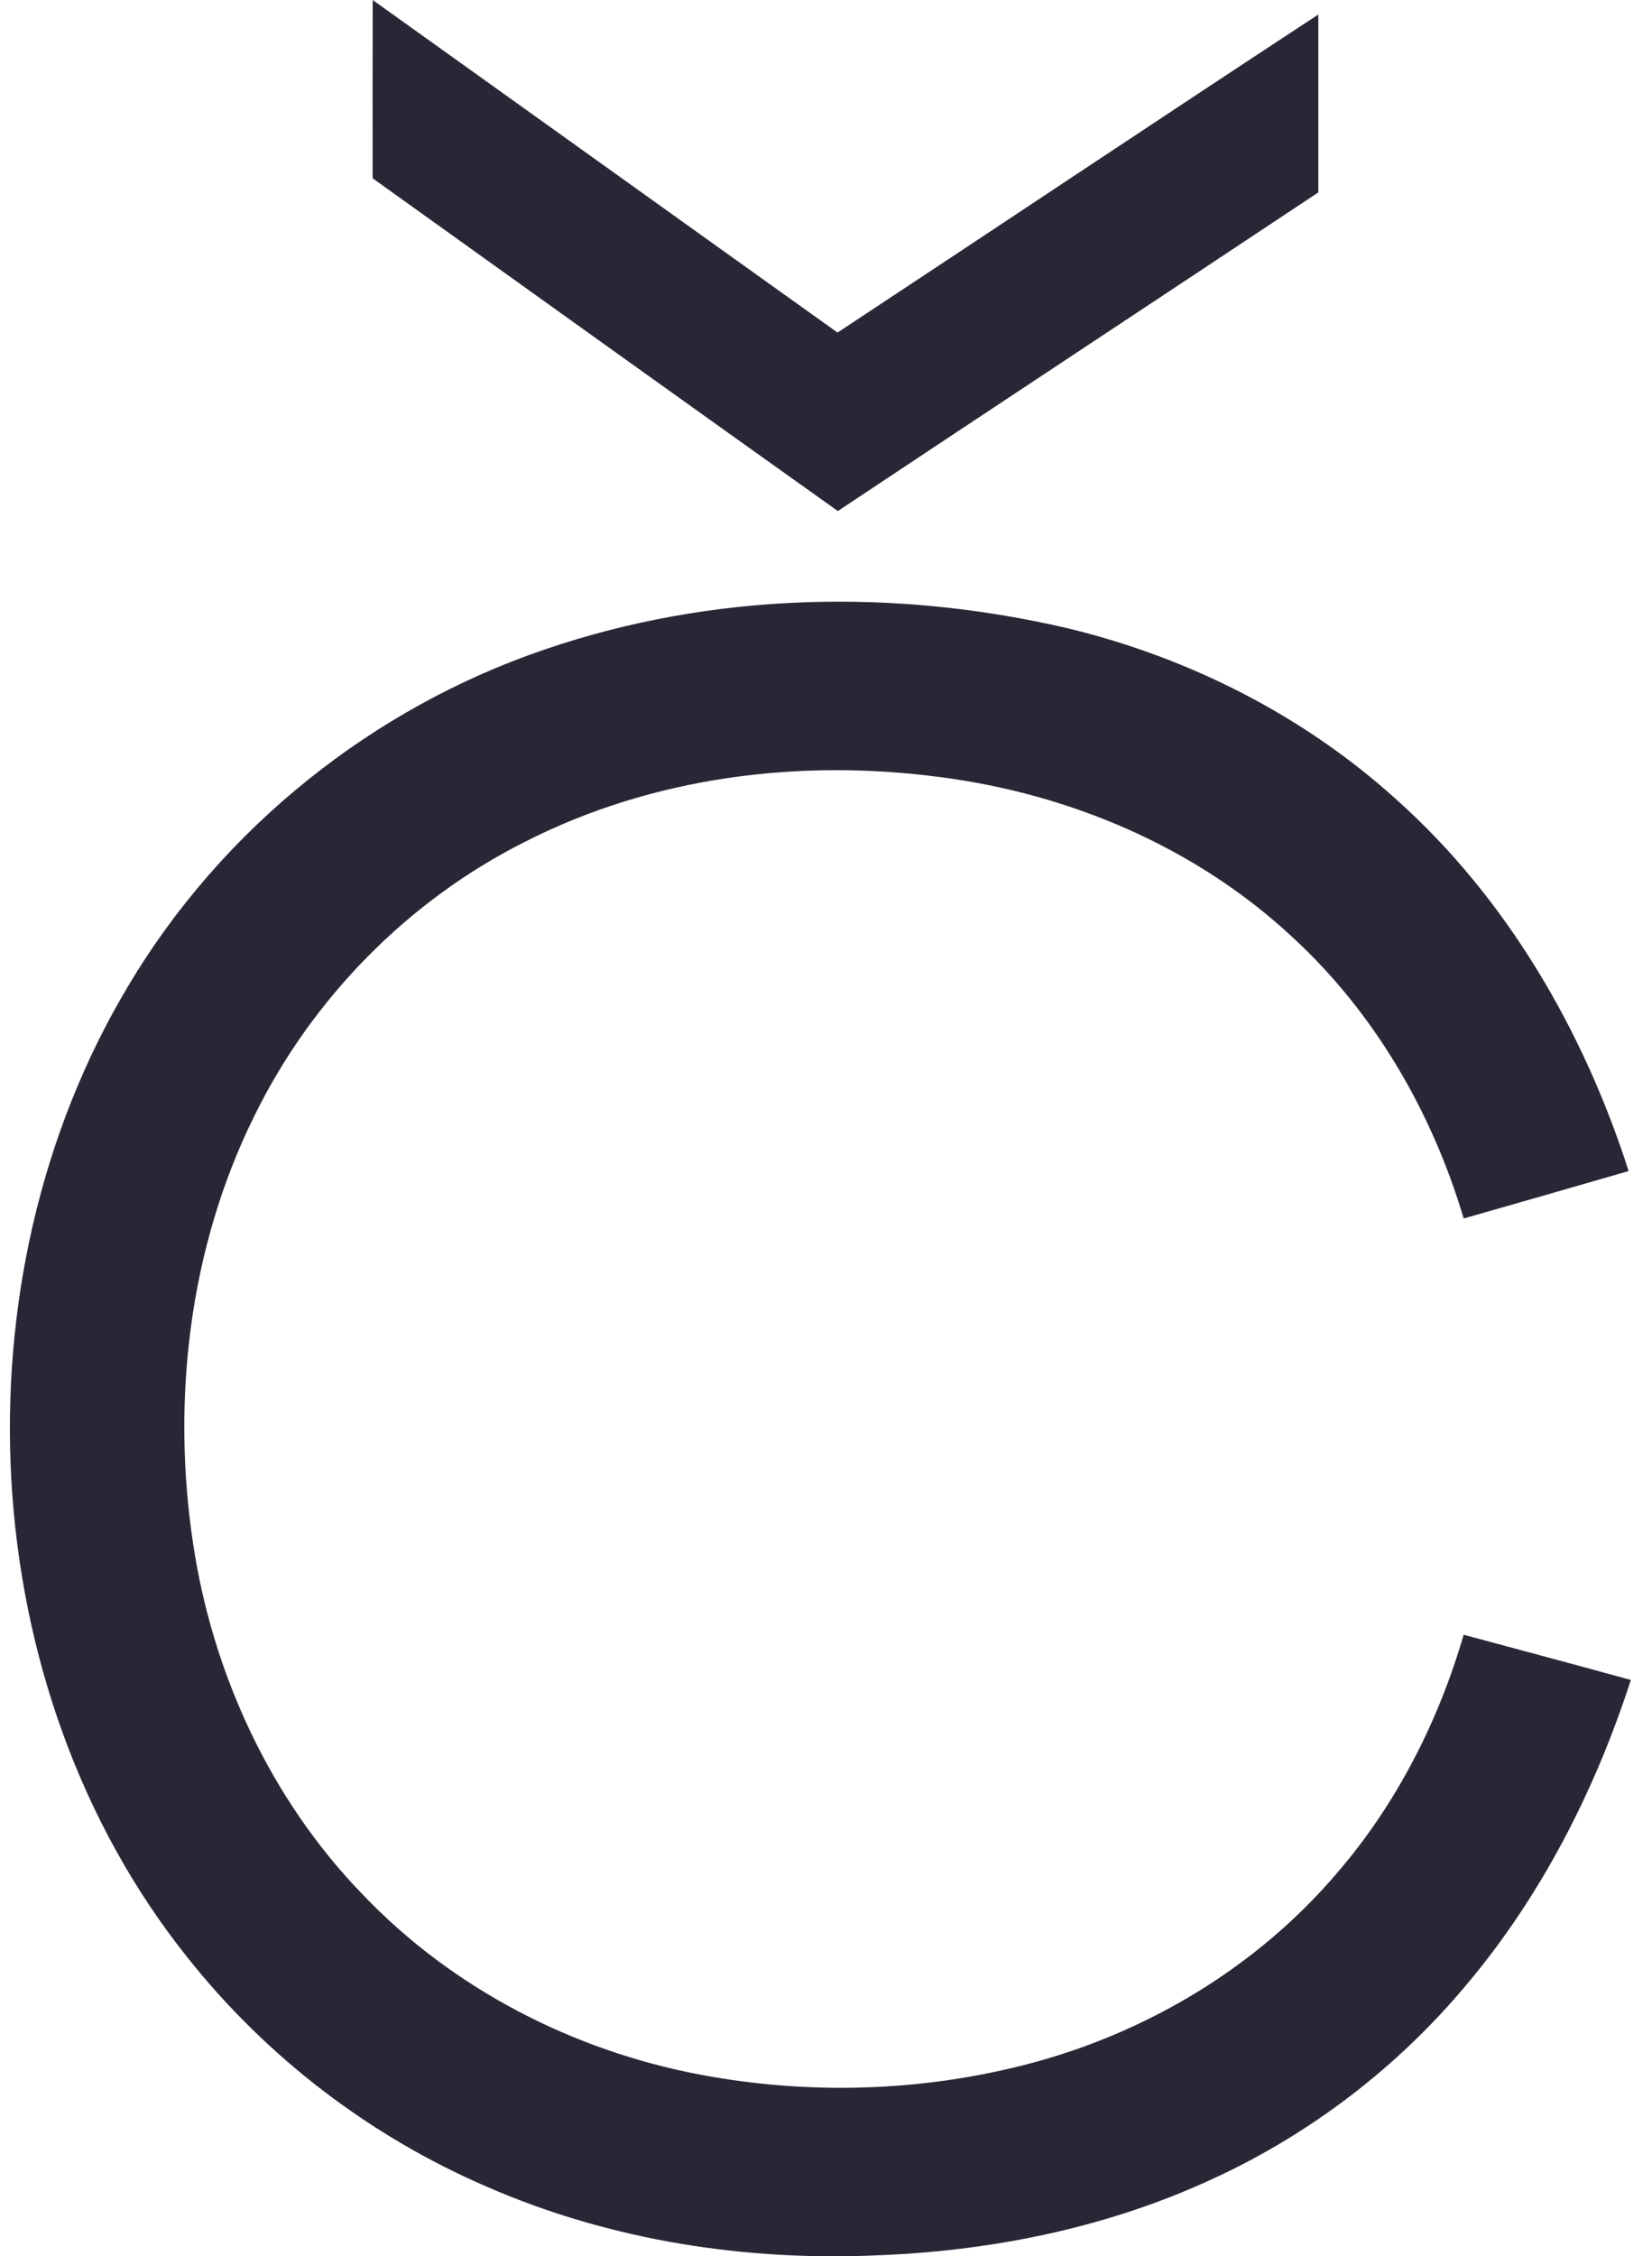
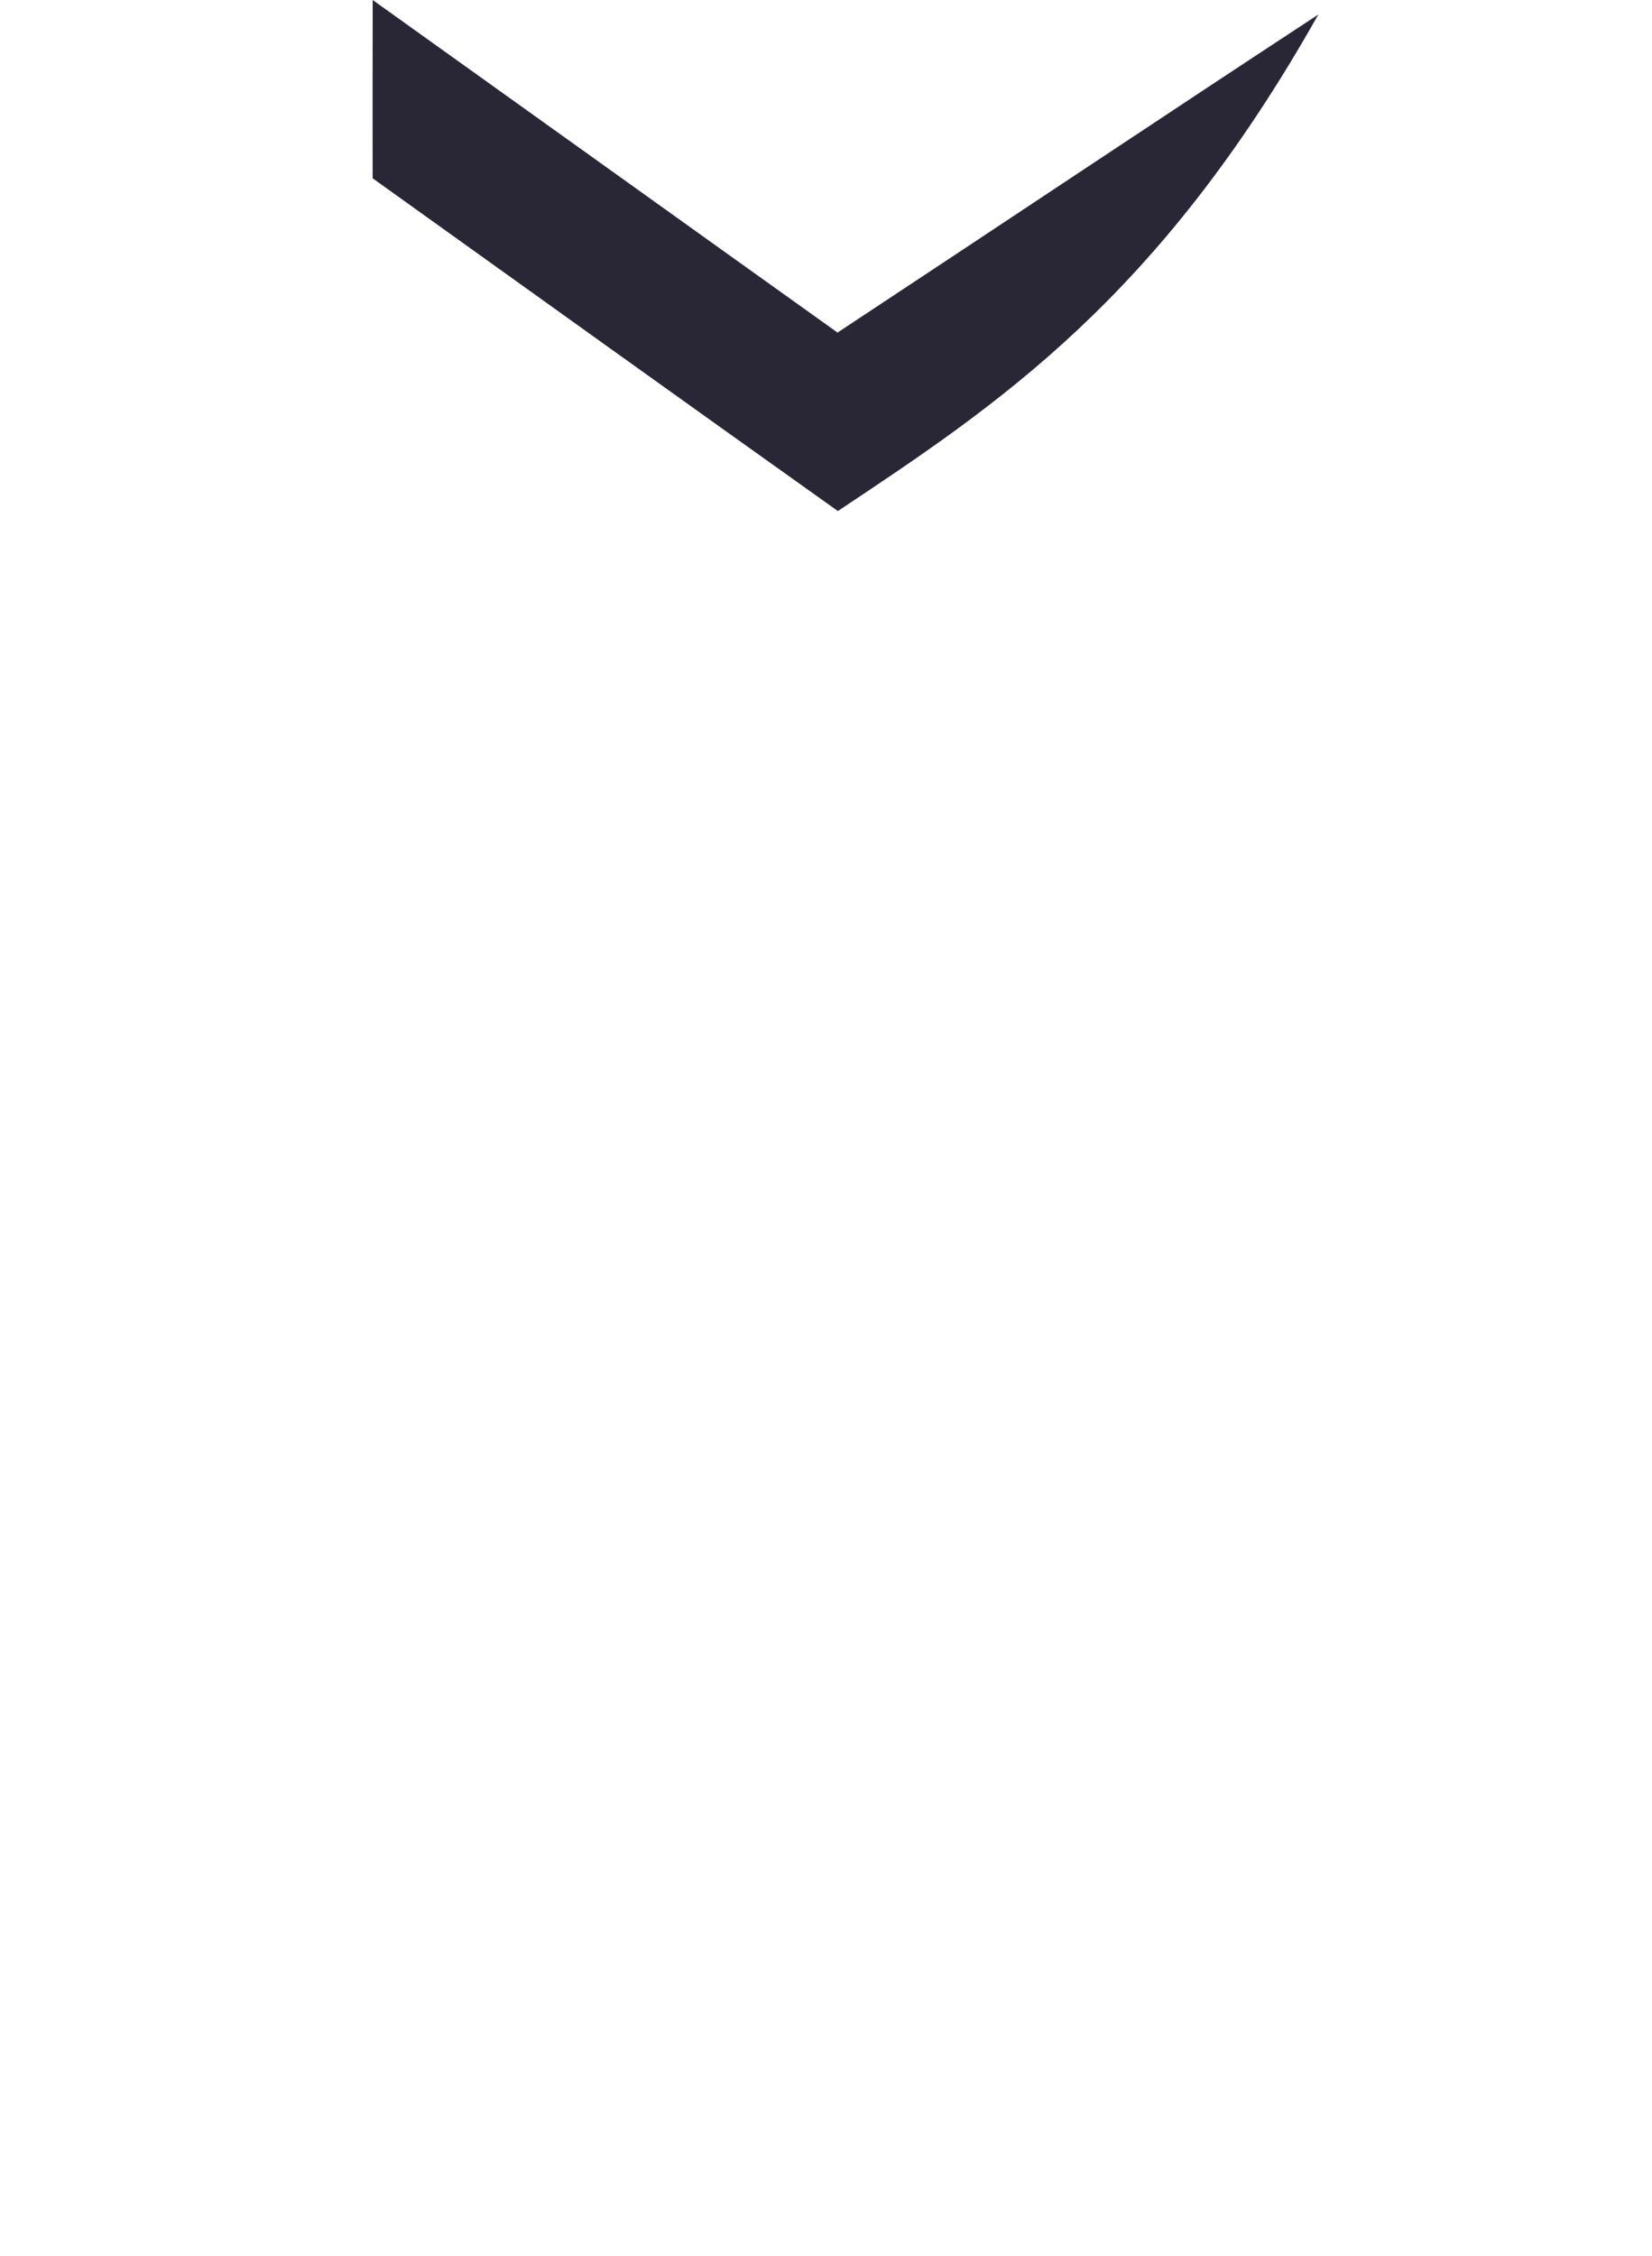
<svg xmlns="http://www.w3.org/2000/svg" width="52" height="71" viewBox="0 0 52 71" fill="none">
-   <path d="M11.731 0C16.61 3.485 21.482 6.98 26.363 10.465C31.412 7.135 36.44 3.772 41.497 0.457C41.497 2.324 41.499 4.188 41.497 6.054C36.458 9.402 31.41 12.73 26.373 16.081C21.484 12.603 16.61 9.103 11.729 5.61C11.729 3.739 11.725 1.869 11.731 0Z" fill="#292736" />
-   <path d="M17.123 20.446C22.412 18.628 28.193 18.506 33.61 19.771C37.418 20.69 41.038 22.511 43.983 25.185C47.414 28.26 49.842 32.411 51.264 36.85C49.535 37.353 47.804 37.847 46.072 38.342C45.071 34.968 43.241 31.841 40.683 29.491C37.634 26.649 33.673 24.987 29.628 24.458C25.187 23.863 20.535 24.436 16.498 26.503C12.863 28.334 9.819 31.403 7.993 35.142C5.961 39.254 5.391 44.054 6.081 48.593C6.701 52.709 8.542 56.644 11.397 59.595C14.249 62.594 18.057 64.53 22.041 65.284C25.448 65.926 28.99 65.826 32.35 64.951C36.08 63.979 39.572 61.908 42.117 58.903C43.956 56.762 45.275 54.177 46.072 51.441C47.827 51.914 49.581 52.382 51.334 52.864C50.206 56.35 48.508 59.669 46.165 62.448C43.979 65.068 41.219 67.166 38.162 68.568C34.887 70.084 31.306 70.816 27.73 70.964C23.512 71.168 19.227 70.513 15.324 68.81C11.677 67.24 8.397 64.75 5.891 61.584C-0.841 53.157 -1.508 40.278 4.036 31.026C7.004 26.034 11.759 22.273 17.123 20.446Z" fill="#292736" />
+   <path d="M11.731 0C16.61 3.485 21.482 6.98 26.363 10.465C31.412 7.135 36.44 3.772 41.497 0.457C36.458 9.402 31.41 12.73 26.373 16.081C21.484 12.603 16.61 9.103 11.729 5.61C11.729 3.739 11.725 1.869 11.731 0Z" fill="#292736" />
</svg>